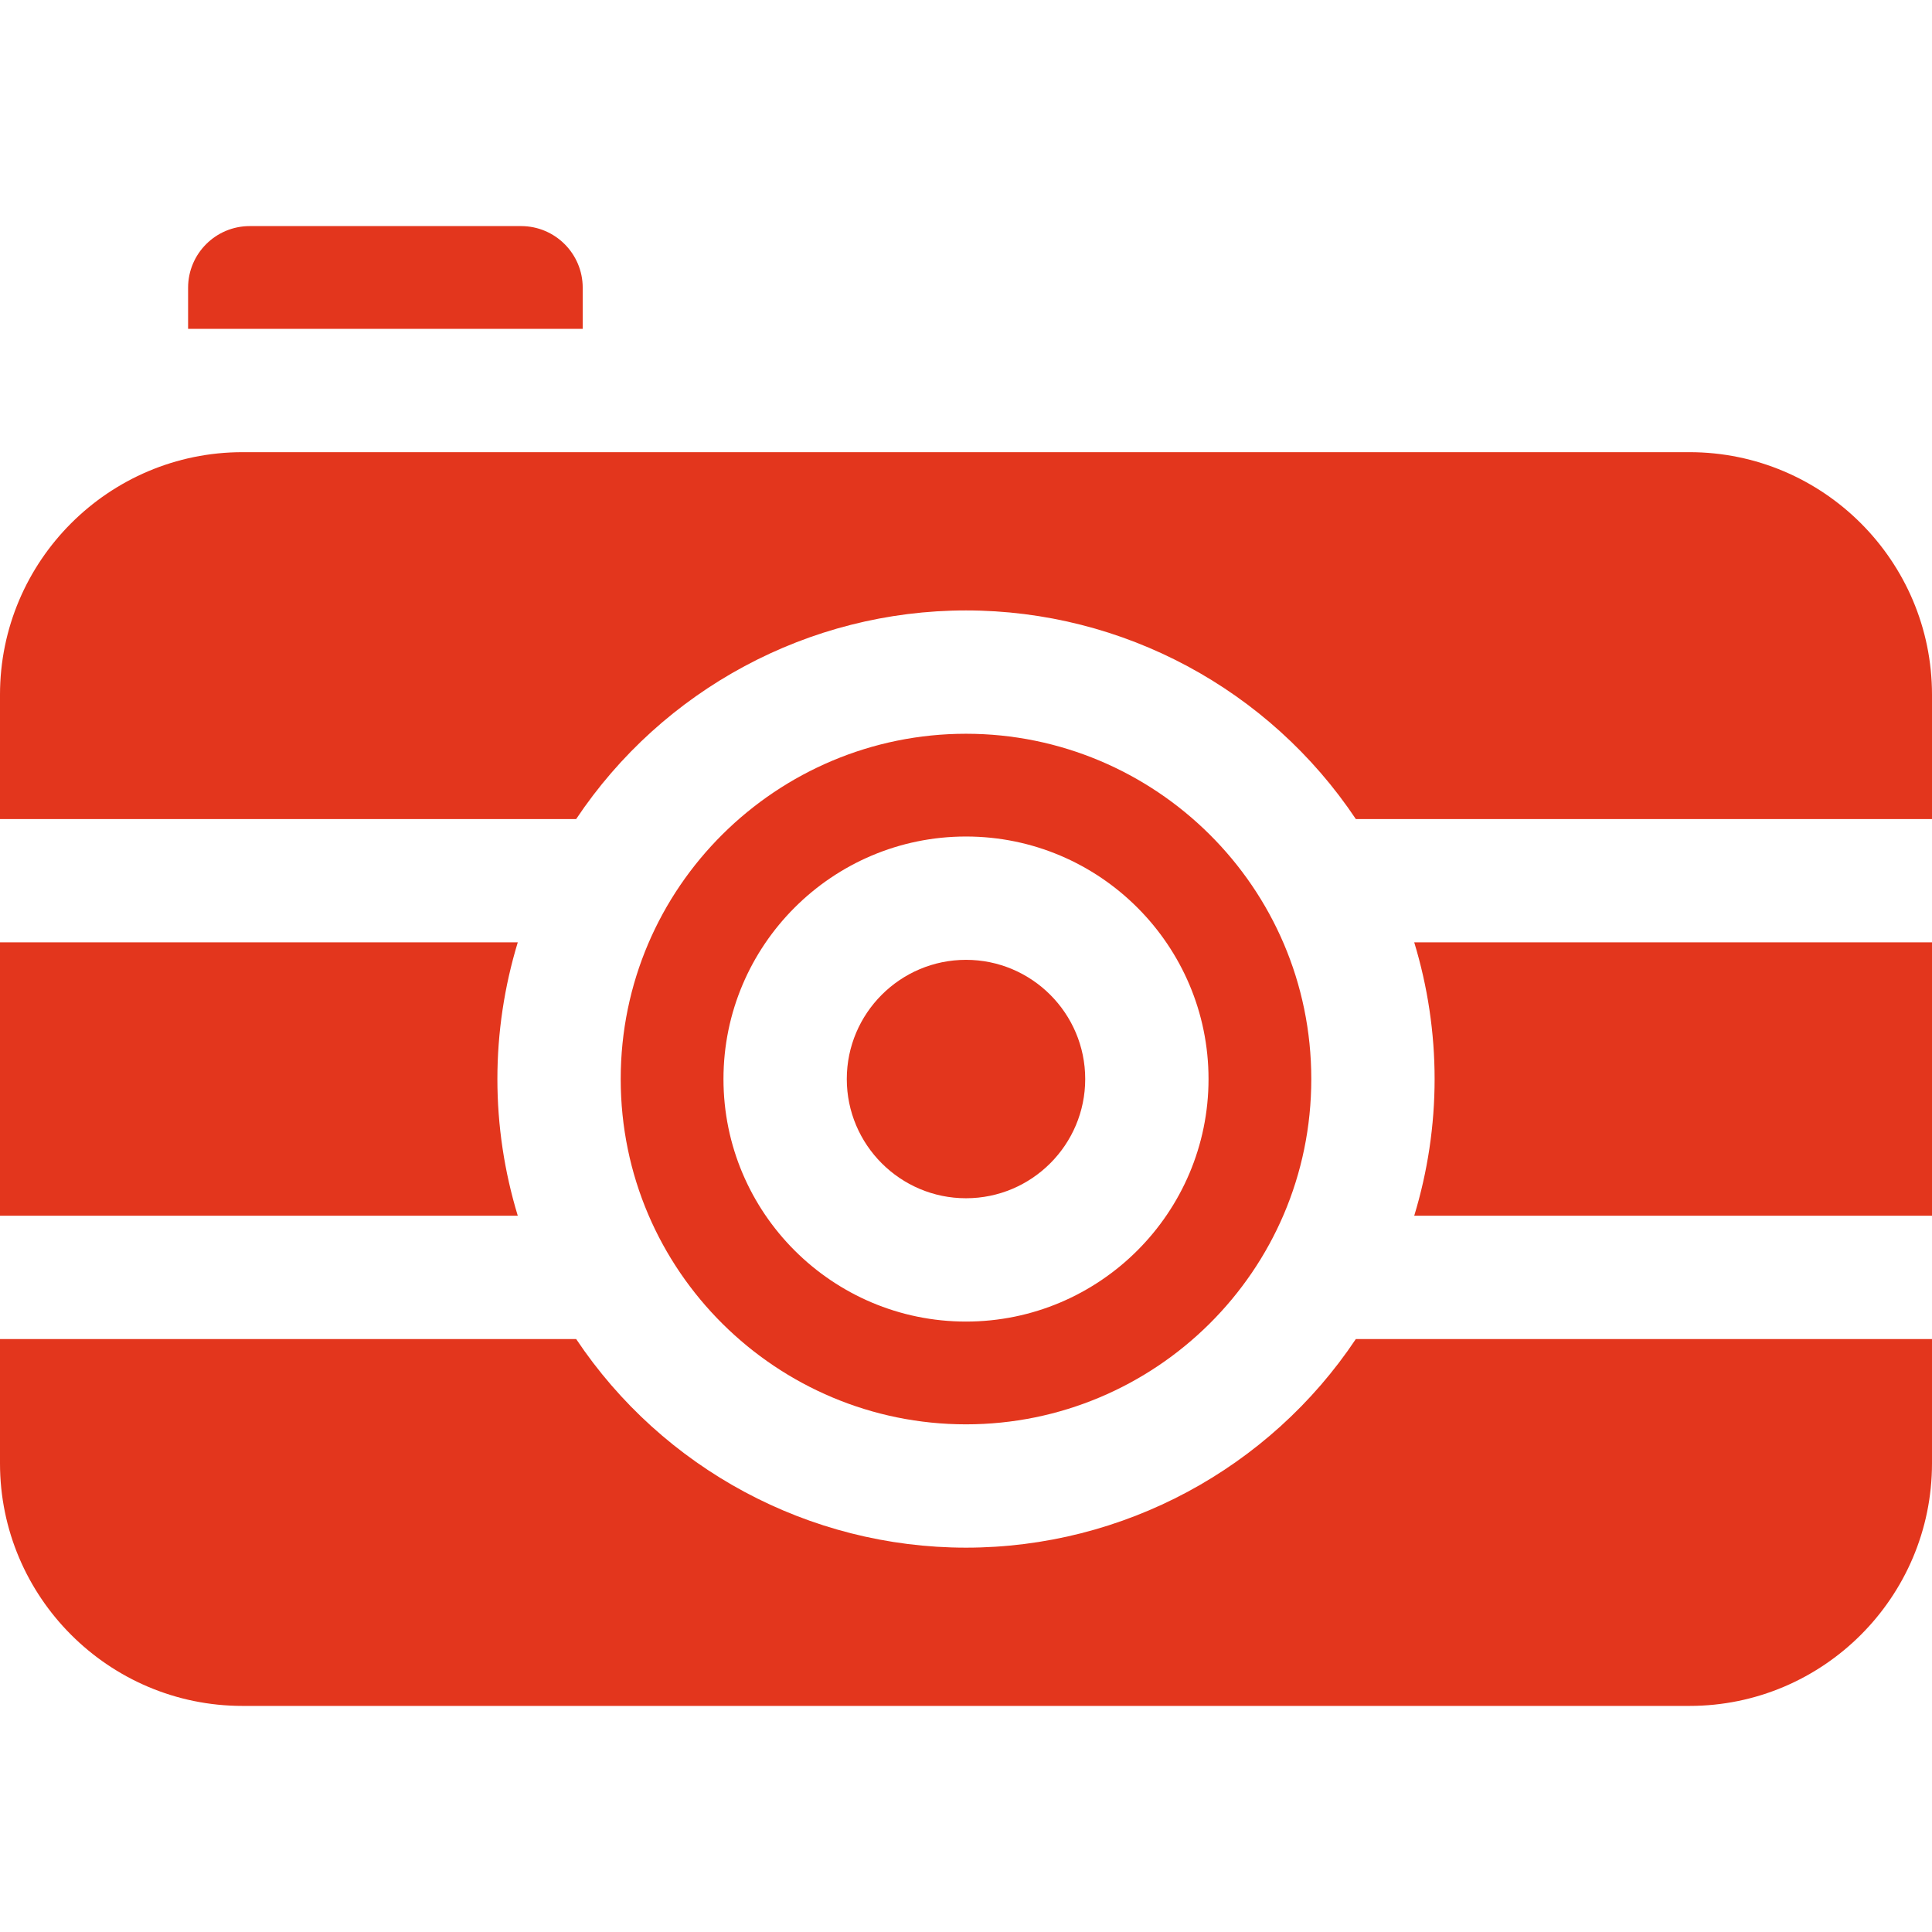
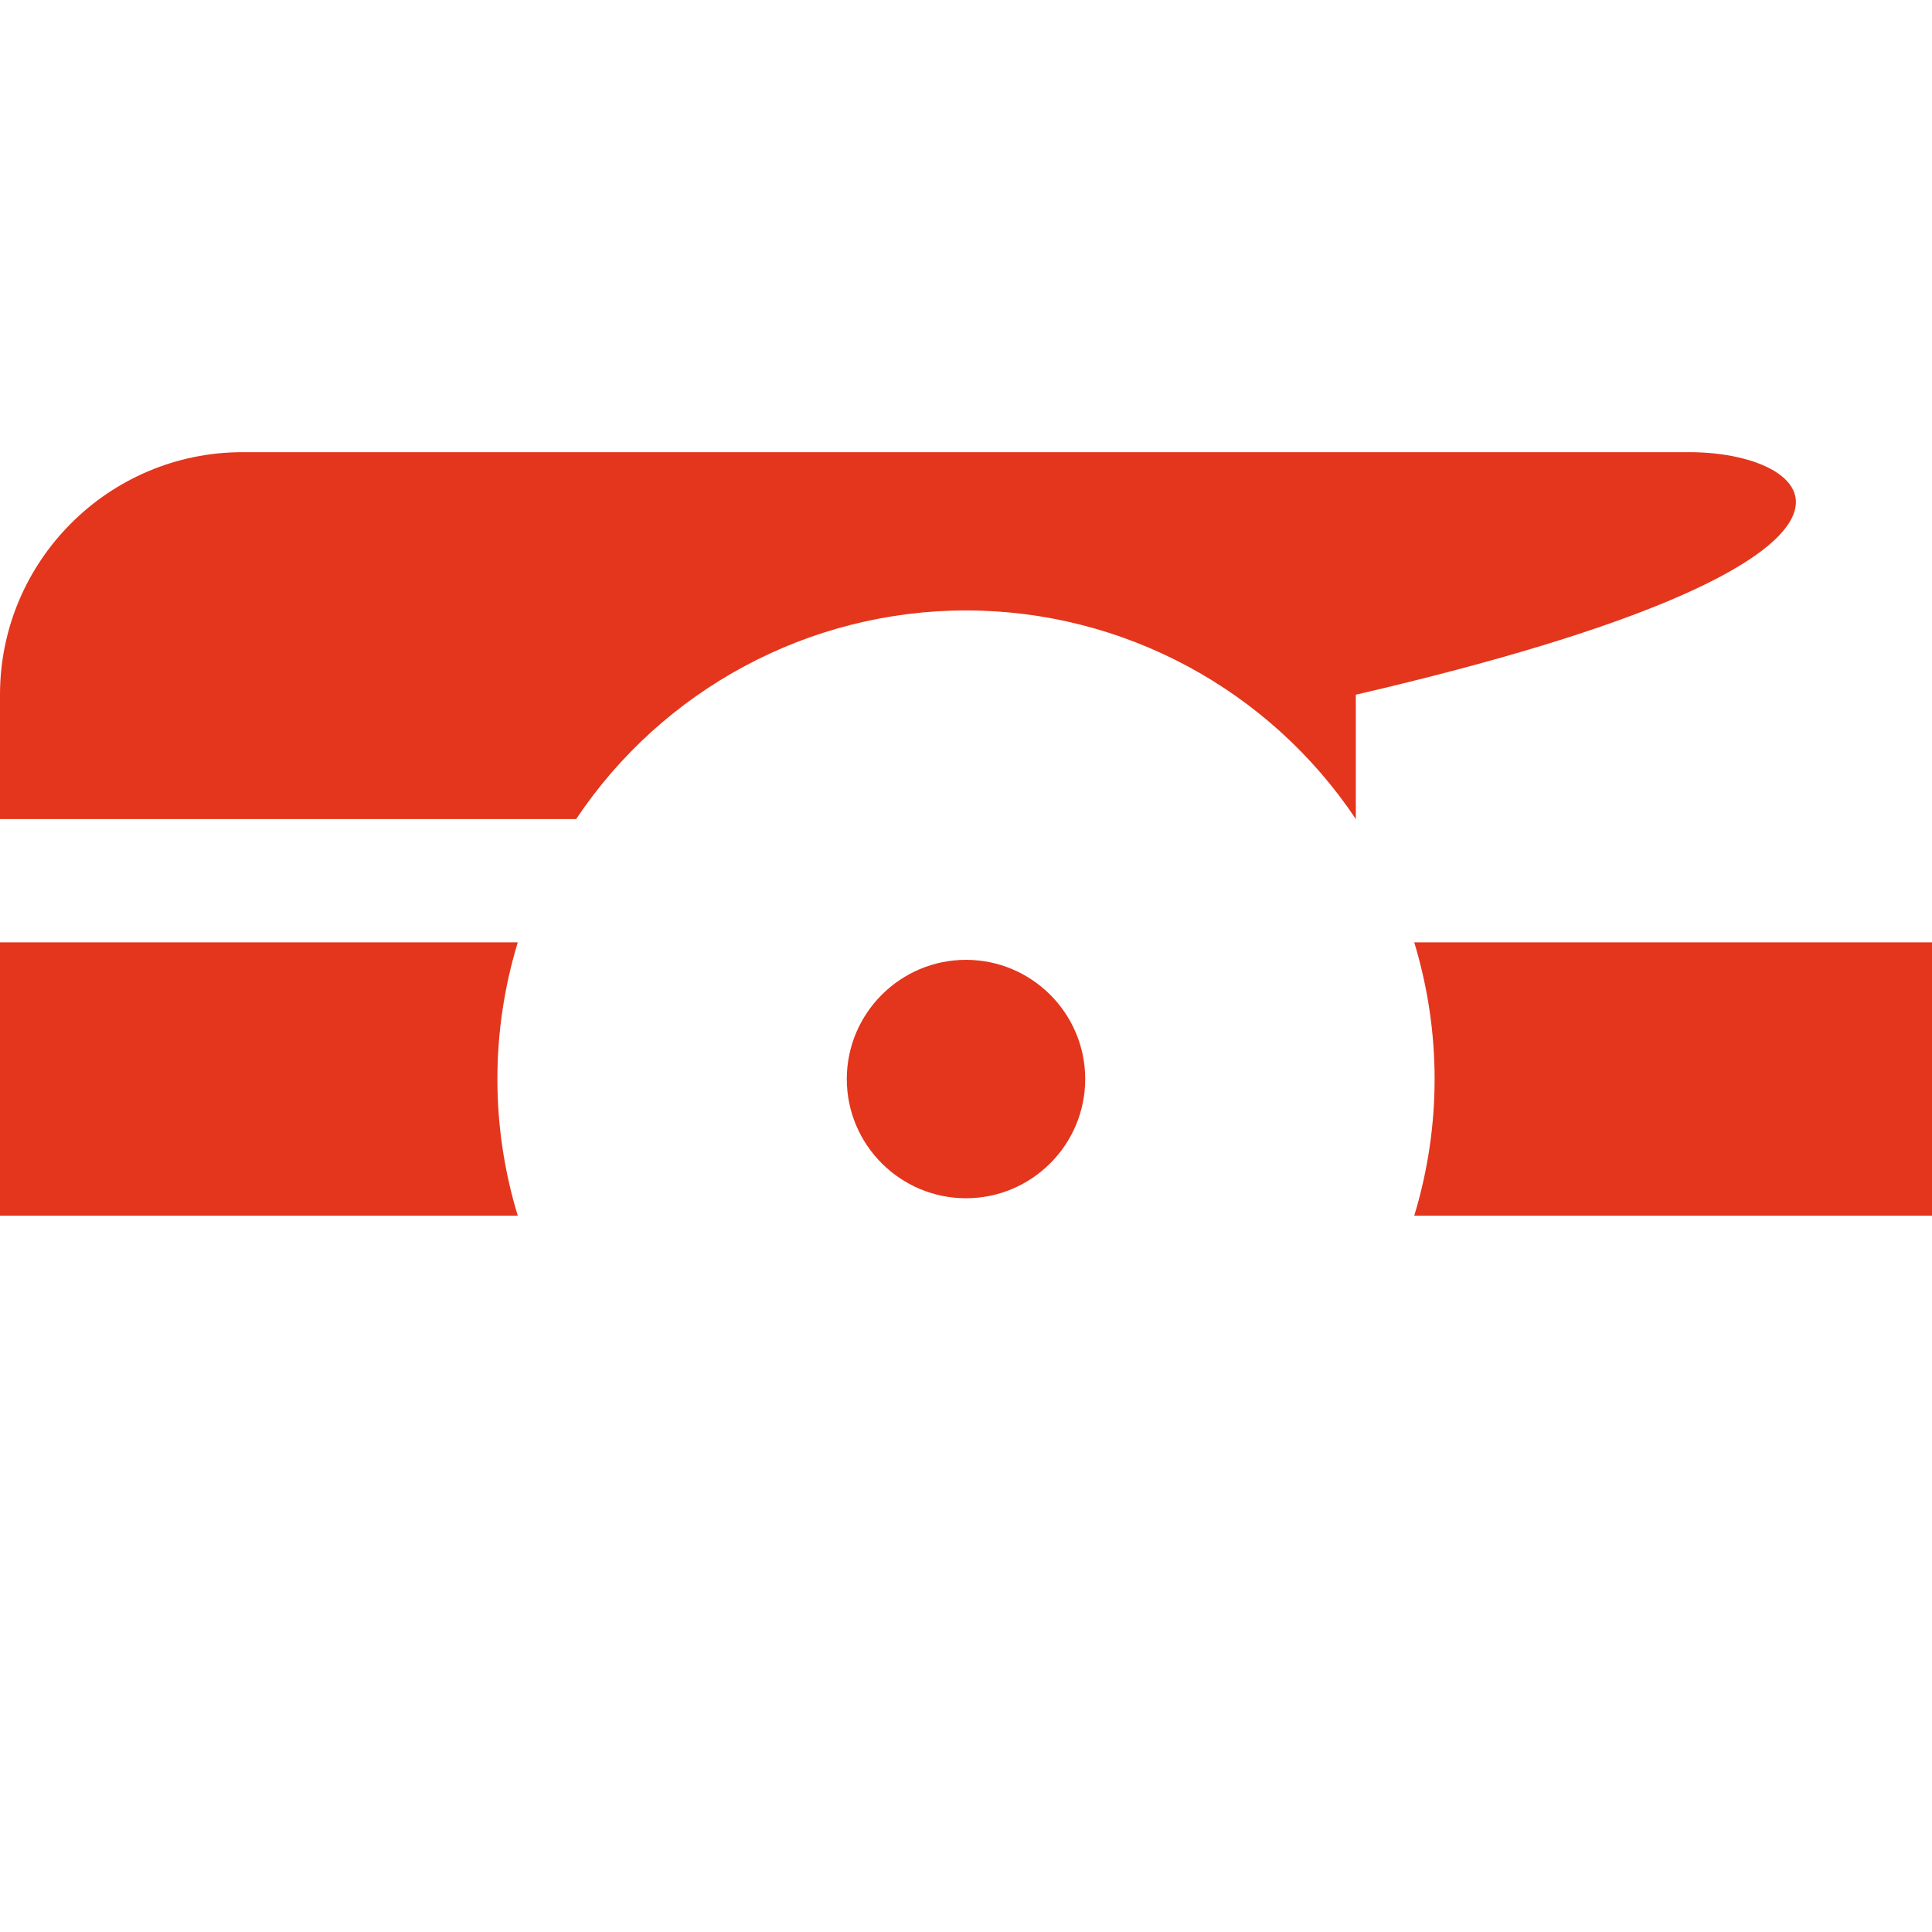
<svg xmlns="http://www.w3.org/2000/svg" version="1.1" id="Layer_1" x="0px" y="0px" viewBox="0 0 512 512" style="enable-background:new 0 0 512 512;" xml:space="preserve" width="512px" height="512px" class="">
  <g>
    <g>
      <g>
        <g>
          <path d="M256,317.549c17.419,0,31.592-14.172,31.592-31.591S273.419,254.366,256,254.366c-17.42,0-31.591,14.172-31.591,31.592     S238.58,317.549,256,317.549z" data-original="#000000" class="active-path" data-old_color="#000000" fill="#E3361D" />
-           <path d="M256,377.464c49.986,0,91.506-40.496,91.506-91.506c0-51.017-41.526-91.506-91.506-91.506     c-49.985,0-91.506,40.497-91.506,91.506C164.494,336.983,206.029,377.464,256,377.464z M256,221.685     c35.439,0,64.272,28.832,64.272,64.272c0,35.44-28.833,64.272-64.272,64.272c-35.44,0-64.272-28.832-64.272-64.272     S220.56,221.685,256,221.685z" data-original="#000000" class="active-path" data-old_color="#000000" fill="#E3361D" />
-           <path d="M447.728,119.83H64.272C28.832,119.83,0,148.662,0,184.102v32.953h152.69c22.919-34.321,61.654-55.285,103.31-55.285     c41.654,0,80.385,20.962,103.31,55.285H512v-32.953C512,148.662,483.168,119.83,447.728,119.83z" data-original="#000000" class="active-path" data-old_color="#000000" fill="#E3361D" />
+           <path d="M447.728,119.83H64.272C28.832,119.83,0,148.662,0,184.102v32.953h152.69c22.919-34.321,61.654-55.285,103.31-55.285     c41.654,0,80.385,20.962,103.31,55.285v-32.953C512,148.662,483.168,119.83,447.728,119.83z" data-original="#000000" class="active-path" data-old_color="#000000" fill="#E3361D" />
          <path d="M380.187,285.957c0,12.316-1.848,24.536-5.402,36.221H512v-72.443H374.786     C378.34,261.421,380.187,273.64,380.187,285.957z" data-original="#000000" class="active-path" data-old_color="#000000" fill="#E3361D" />
-           <path d="M256,410.145c-41.654,0-80.386-20.961-103.31-55.285H0v32.953c0,35.44,28.832,64.272,64.272,64.272h383.455     c35.44,0,64.272-28.832,64.272-64.272V354.86H359.31C336.392,389.181,297.657,410.145,256,410.145z" data-original="#000000" class="active-path" data-old_color="#000000" fill="#E3361D" />
          <path d="M131.813,285.957c0-12.316,1.848-24.536,5.402-36.221H0v72.443h137.214C133.66,310.494,131.813,298.275,131.813,285.957z     " data-original="#000000" class="active-path" data-old_color="#000000" fill="#E3361D" />
-           <path d="M154.425,76.255c0-9.024-7.316-16.34-16.34-16.34H66.186c-9.024,0-16.34,7.316-16.34,16.34v10.894h104.579V76.255z" data-original="#000000" class="active-path" data-old_color="#000000" fill="#E3361D" />
        </g>
      </g>
    </g>
  </g>
</svg>